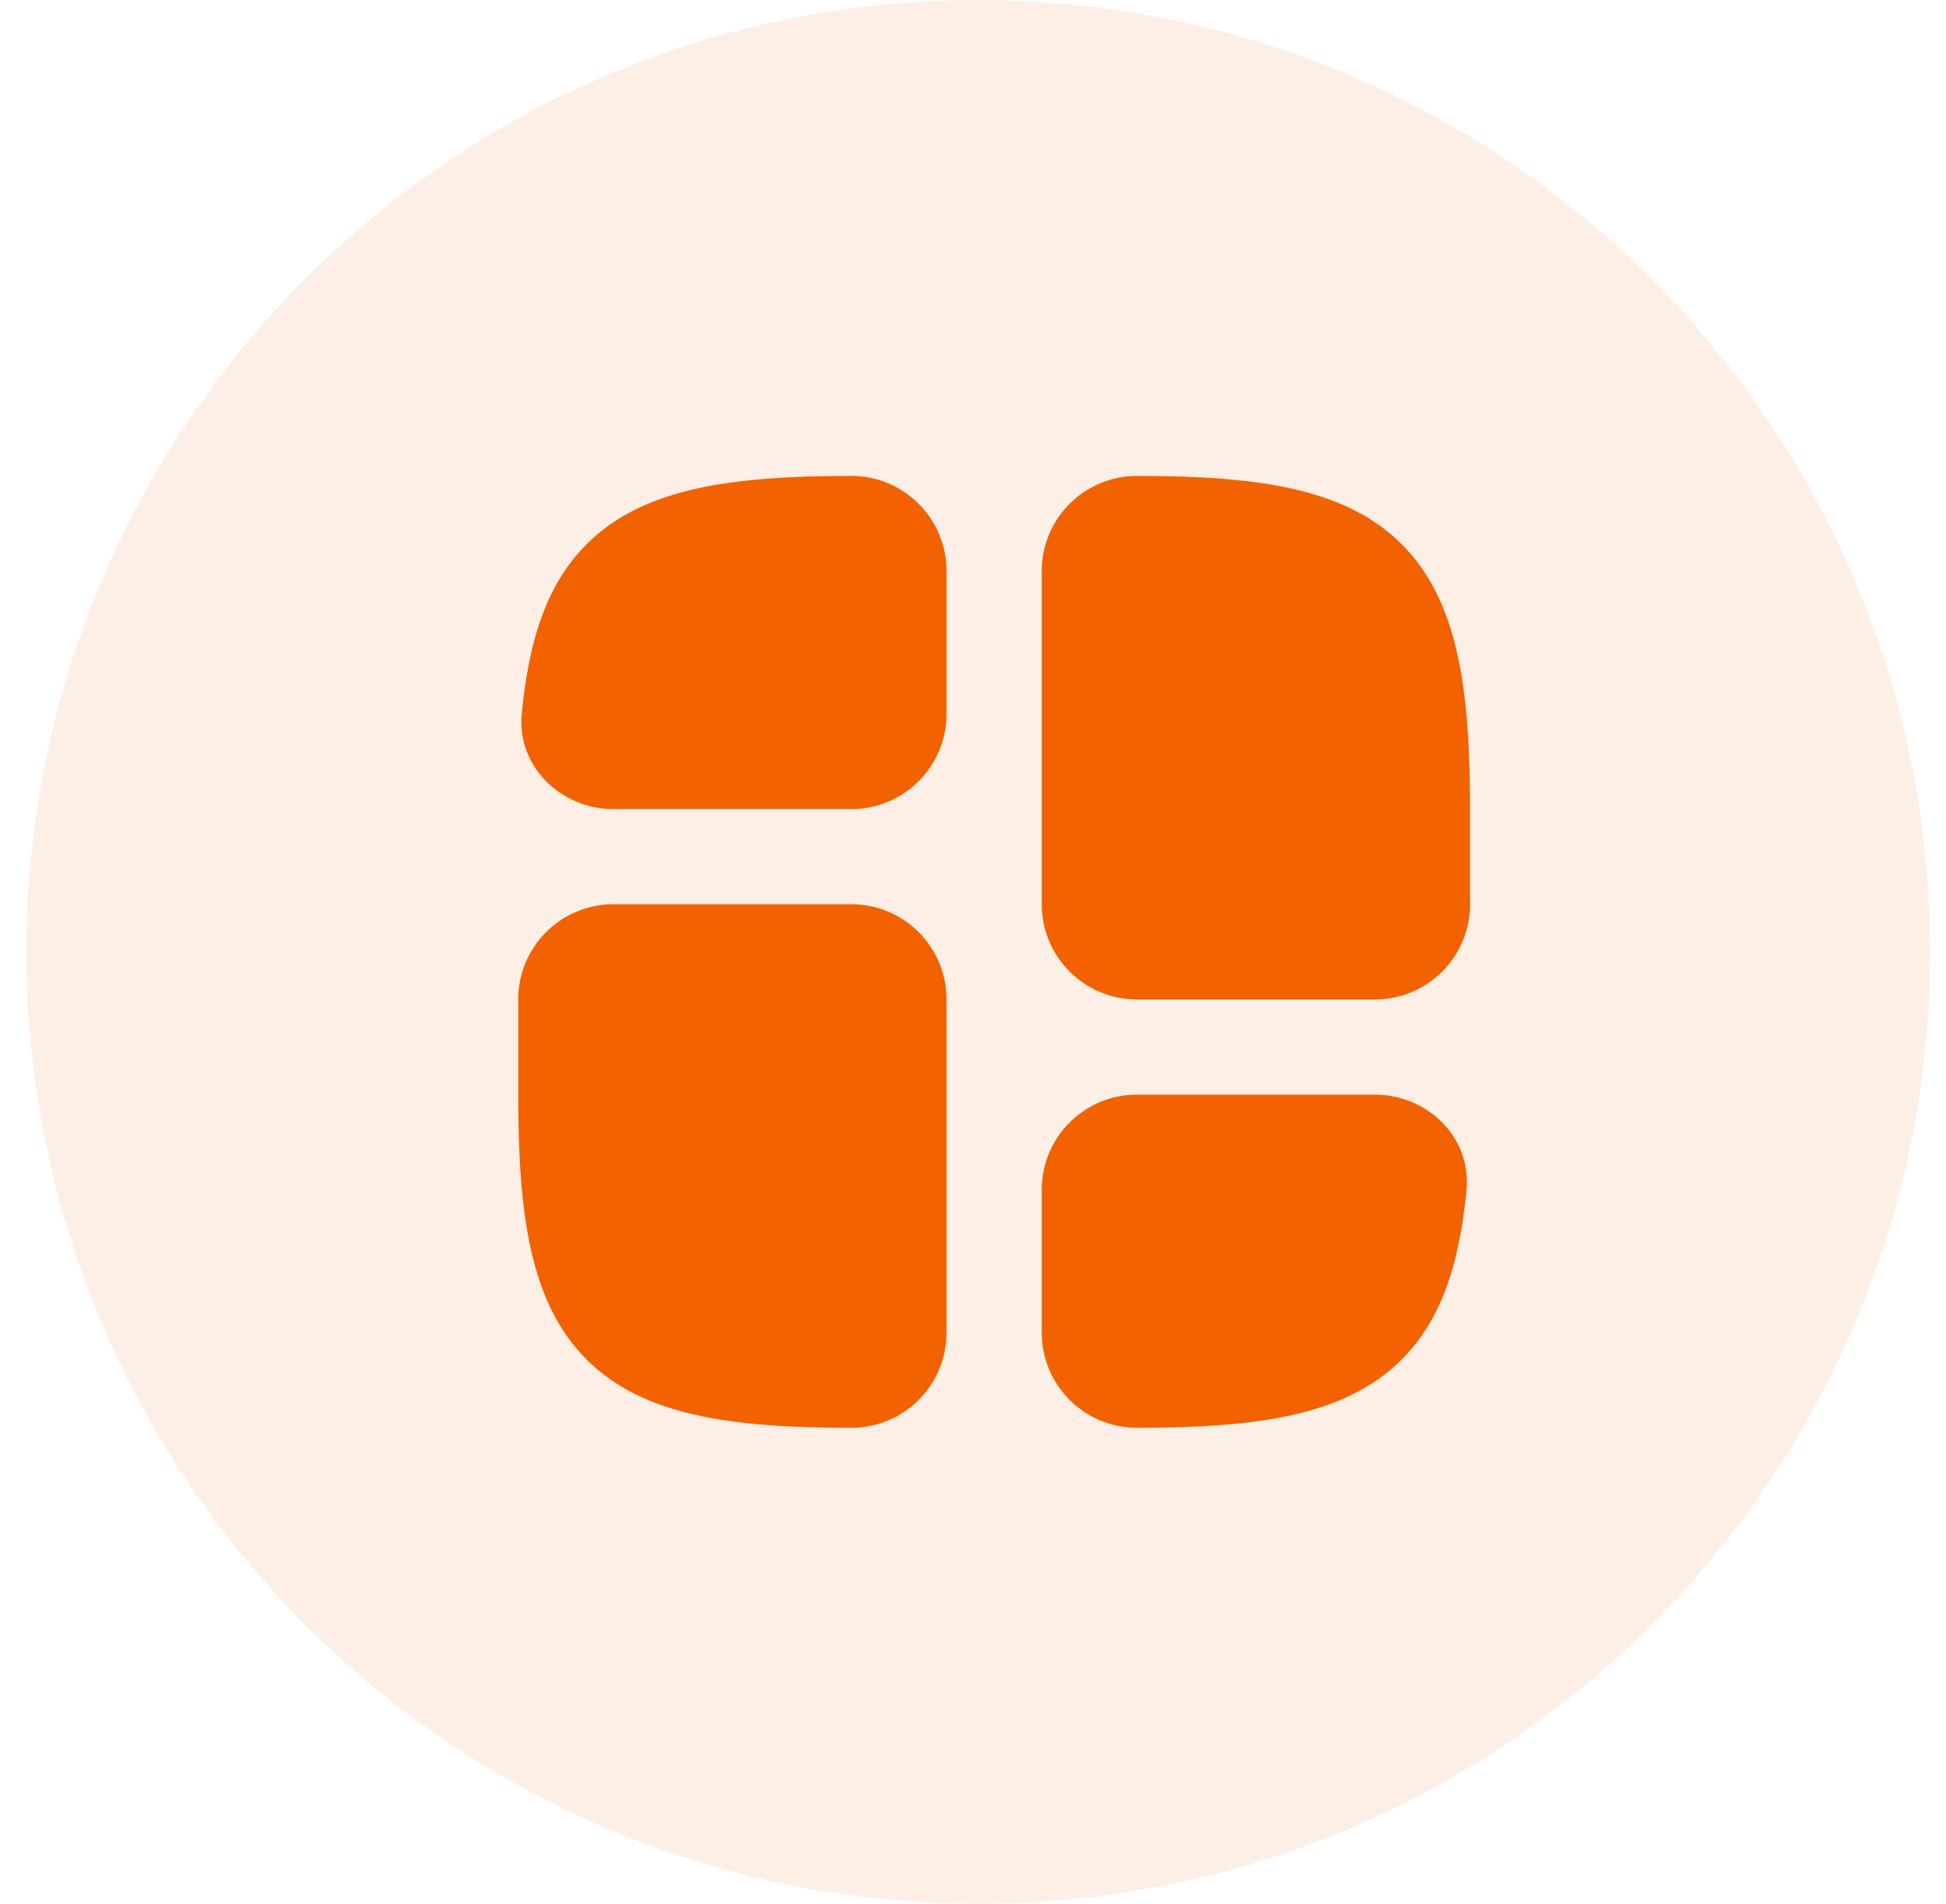
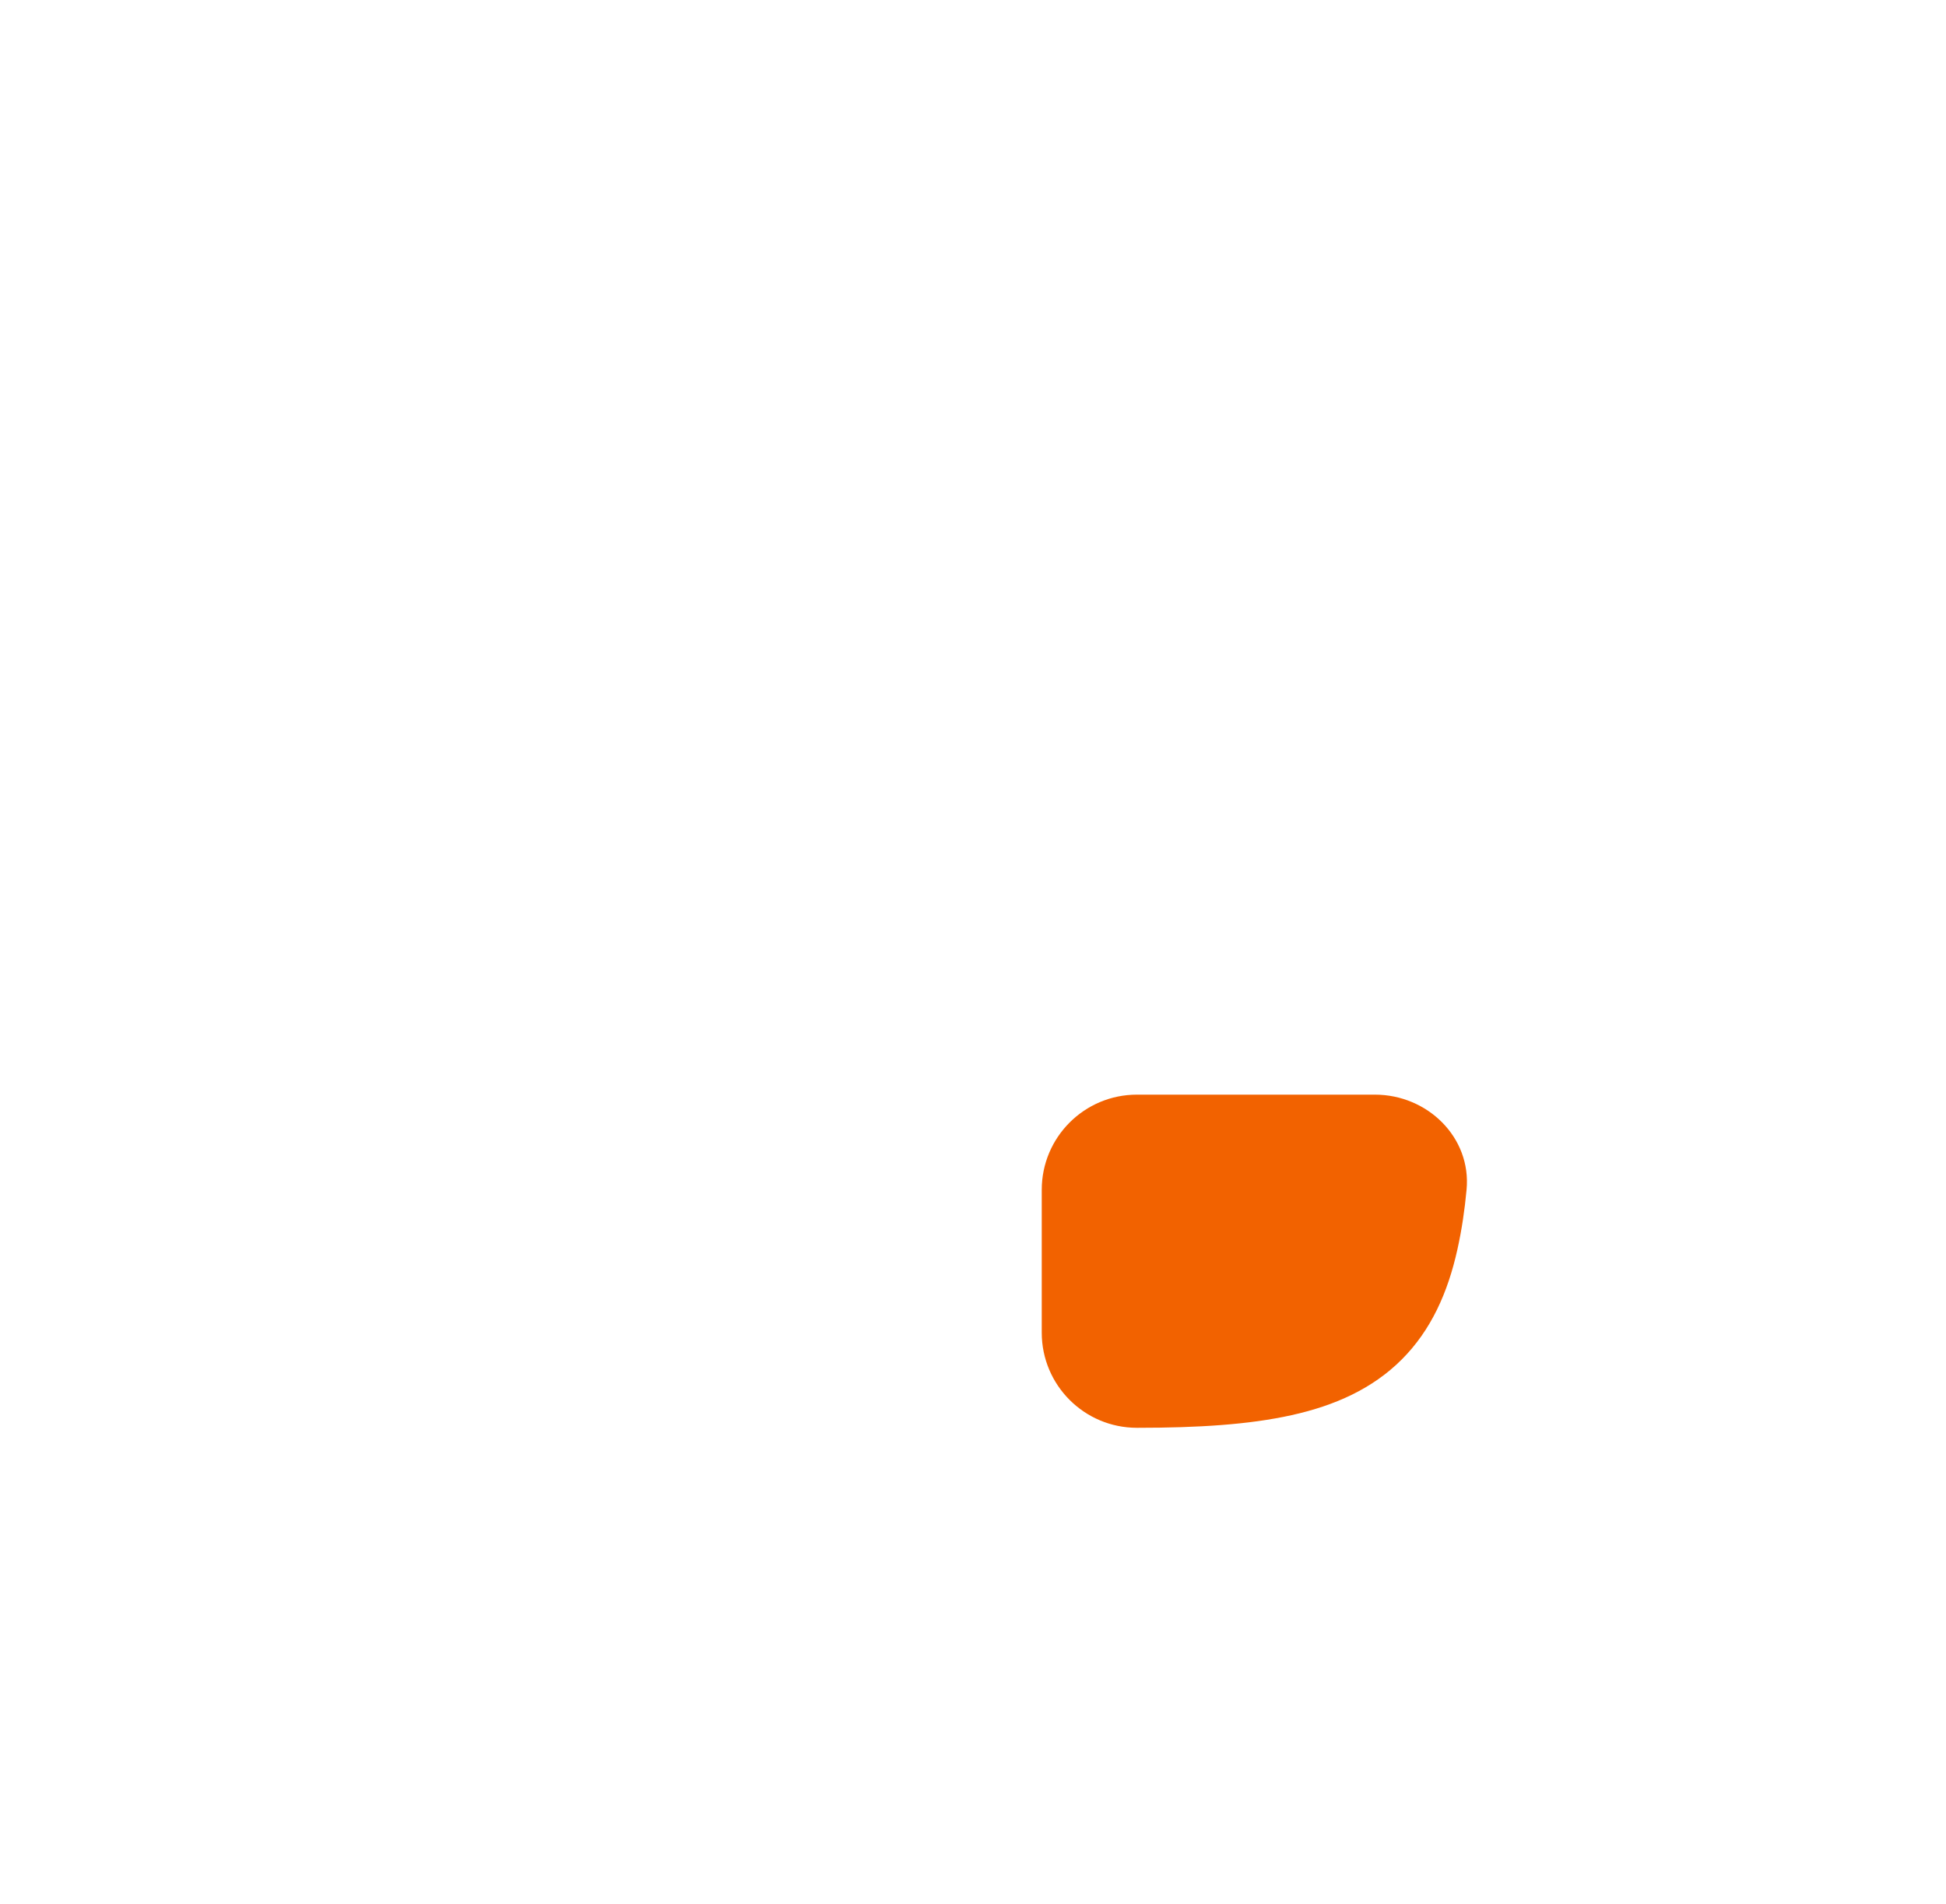
<svg xmlns="http://www.w3.org/2000/svg" width="46" height="45" viewBox="0 0 46 45" fill="none">
-   <path d="M0.625 22.5C0.625 10.074 10.699 0 23.125 0C35.551 0 45.625 10.074 45.625 22.5C45.625 34.926 35.551 45 23.125 45C10.699 45 0.625 34.926 0.625 22.5Z" fill="#F26200" fill-opacity="0.1" />
  <g clip-path="url(#clip0_70_2214)">
    <path d="M26.875 25.875C25.632 25.875 24.625 26.882 24.625 28.125V31.5C24.625 32.743 25.632 33.75 26.875 33.75H26.902C28.312 33.75 29.521 33.676 30.532 33.451C31.556 33.224 32.443 32.827 33.135 32.135C33.827 31.443 34.224 30.556 34.451 29.532C34.554 29.068 34.623 28.597 34.667 28.123C34.784 26.886 33.743 25.875 32.5 25.875H26.875Z" fill="#F26200" />
-     <path d="M12.25 25.902V23.625C12.25 22.382 13.257 21.375 14.5 21.375H20.125C21.368 21.375 22.375 22.382 22.375 23.625V31.5C22.375 32.743 21.368 33.75 20.125 33.75H20.098C18.688 33.75 17.479 33.676 16.468 33.451C15.444 33.224 14.557 32.827 13.865 32.135C13.173 31.443 12.776 30.556 12.549 29.532C12.324 28.521 12.25 27.312 12.25 25.902Z" fill="#F26200" />
-     <path d="M34.75 21.375C34.75 22.618 33.743 23.625 32.5 23.625H26.875C25.632 23.625 24.625 22.618 24.625 21.375V13.5C24.625 12.257 25.632 11.25 26.875 11.25H26.902C28.312 11.25 29.521 11.324 30.532 11.549C31.556 11.776 32.443 12.173 33.135 12.865C33.827 13.557 34.224 14.444 34.451 15.468C34.676 16.479 34.75 17.688 34.75 19.098V21.375Z" fill="#F26200" />
-     <path d="M22.375 13.5C22.375 12.257 21.368 11.25 20.125 11.25H20.098C18.689 11.25 17.479 11.324 16.468 11.549C15.445 11.776 14.557 12.173 13.865 12.865C13.173 13.557 12.777 14.444 12.549 15.468C12.446 15.932 12.378 16.403 12.333 16.877C12.216 18.114 13.258 19.125 14.5 19.125H20.125C21.368 19.125 22.375 18.118 22.375 16.875V13.5Z" fill="#F26200" />
  </g>
  <defs>
    <clipPath id="clip0_70_2214">
      <rect width="27" height="27" fill="white" transform="translate(9.625 9)" />
    </clipPath>
  </defs>
</svg>